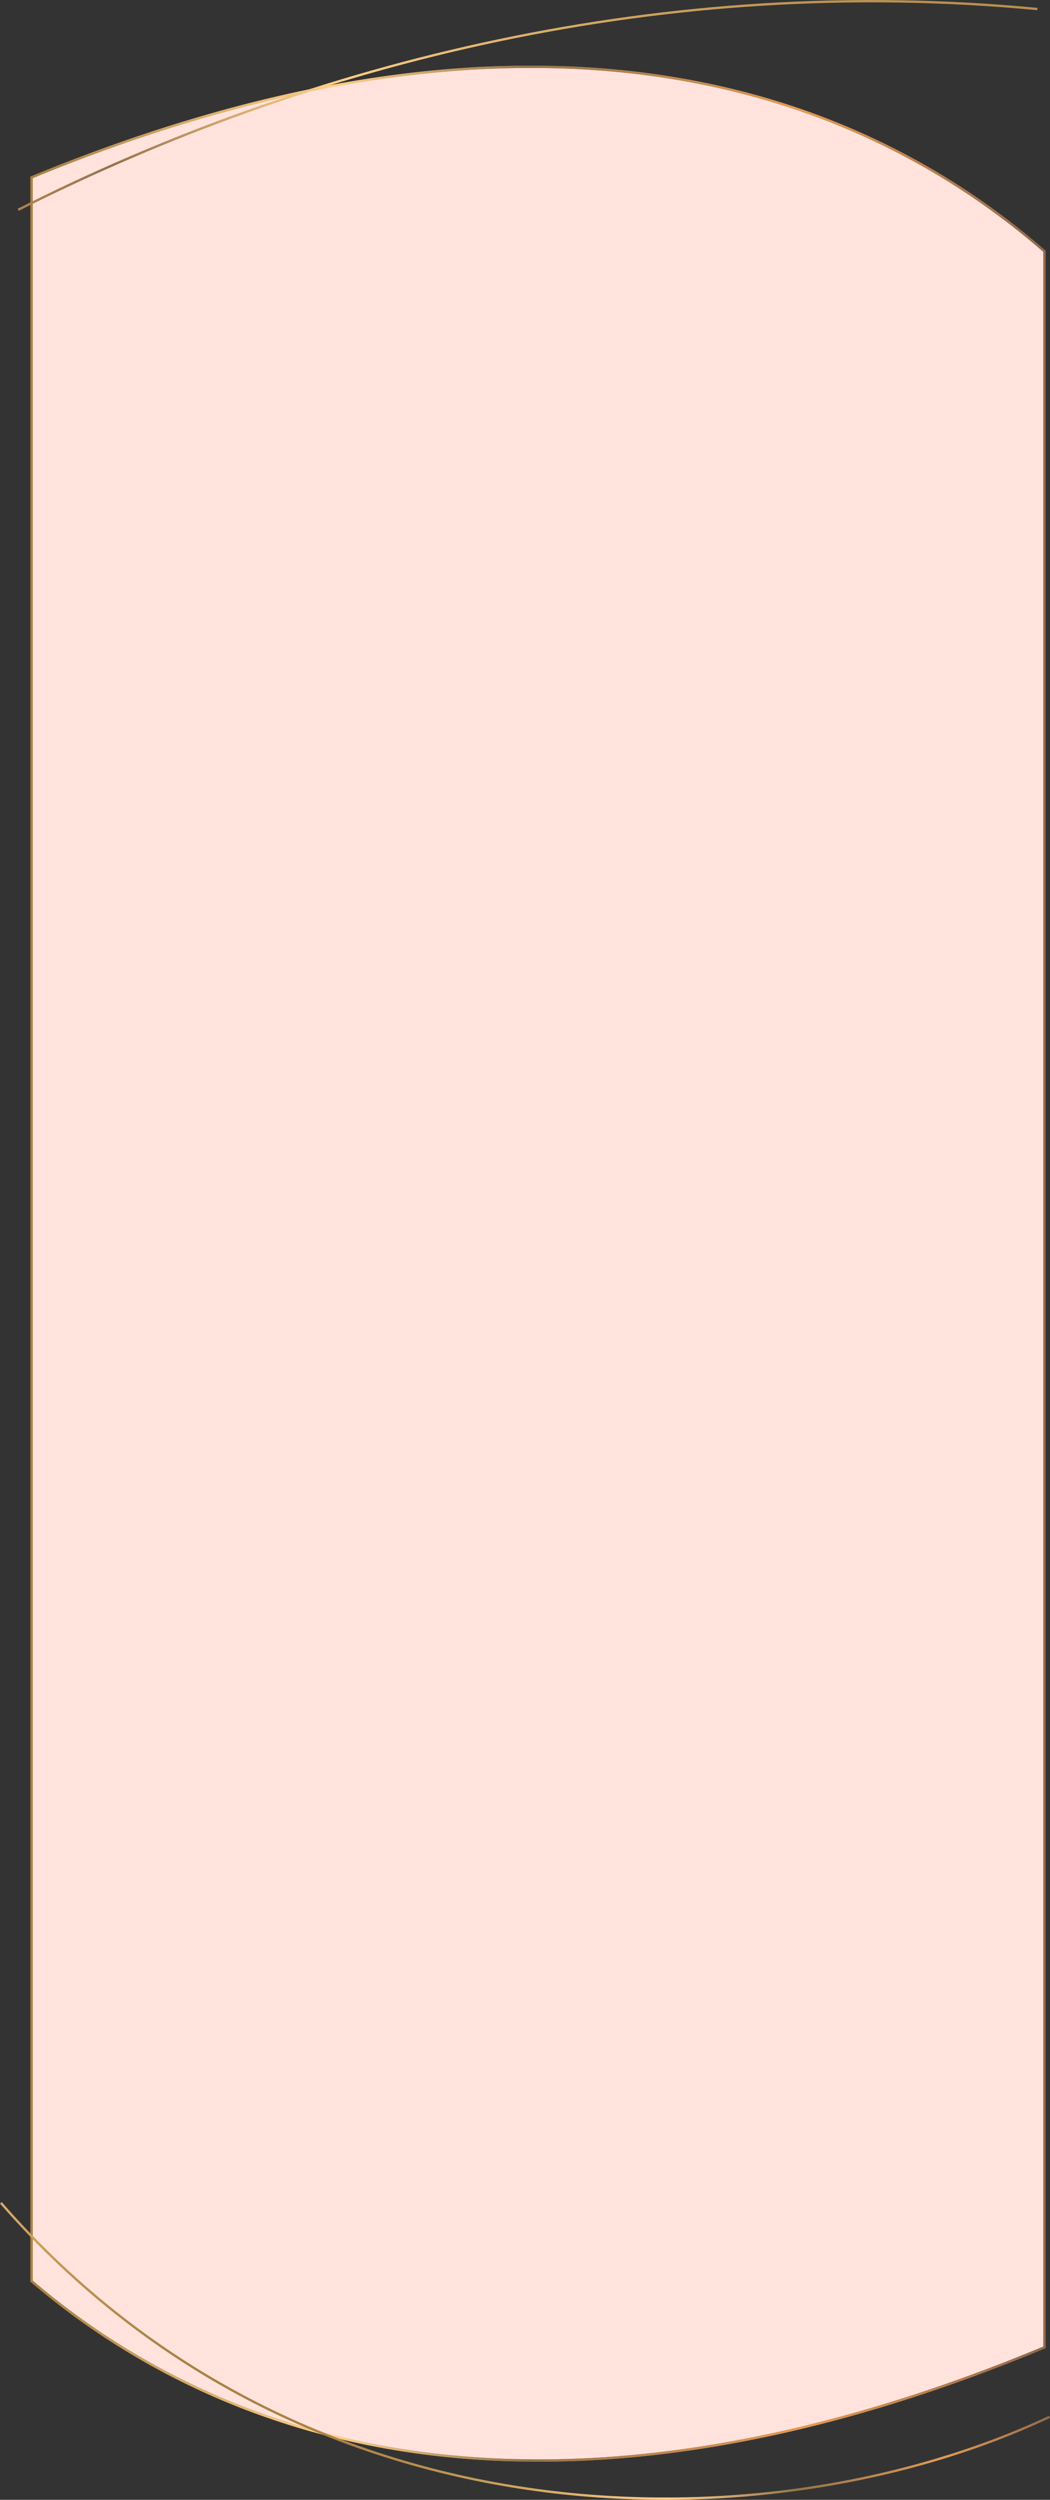
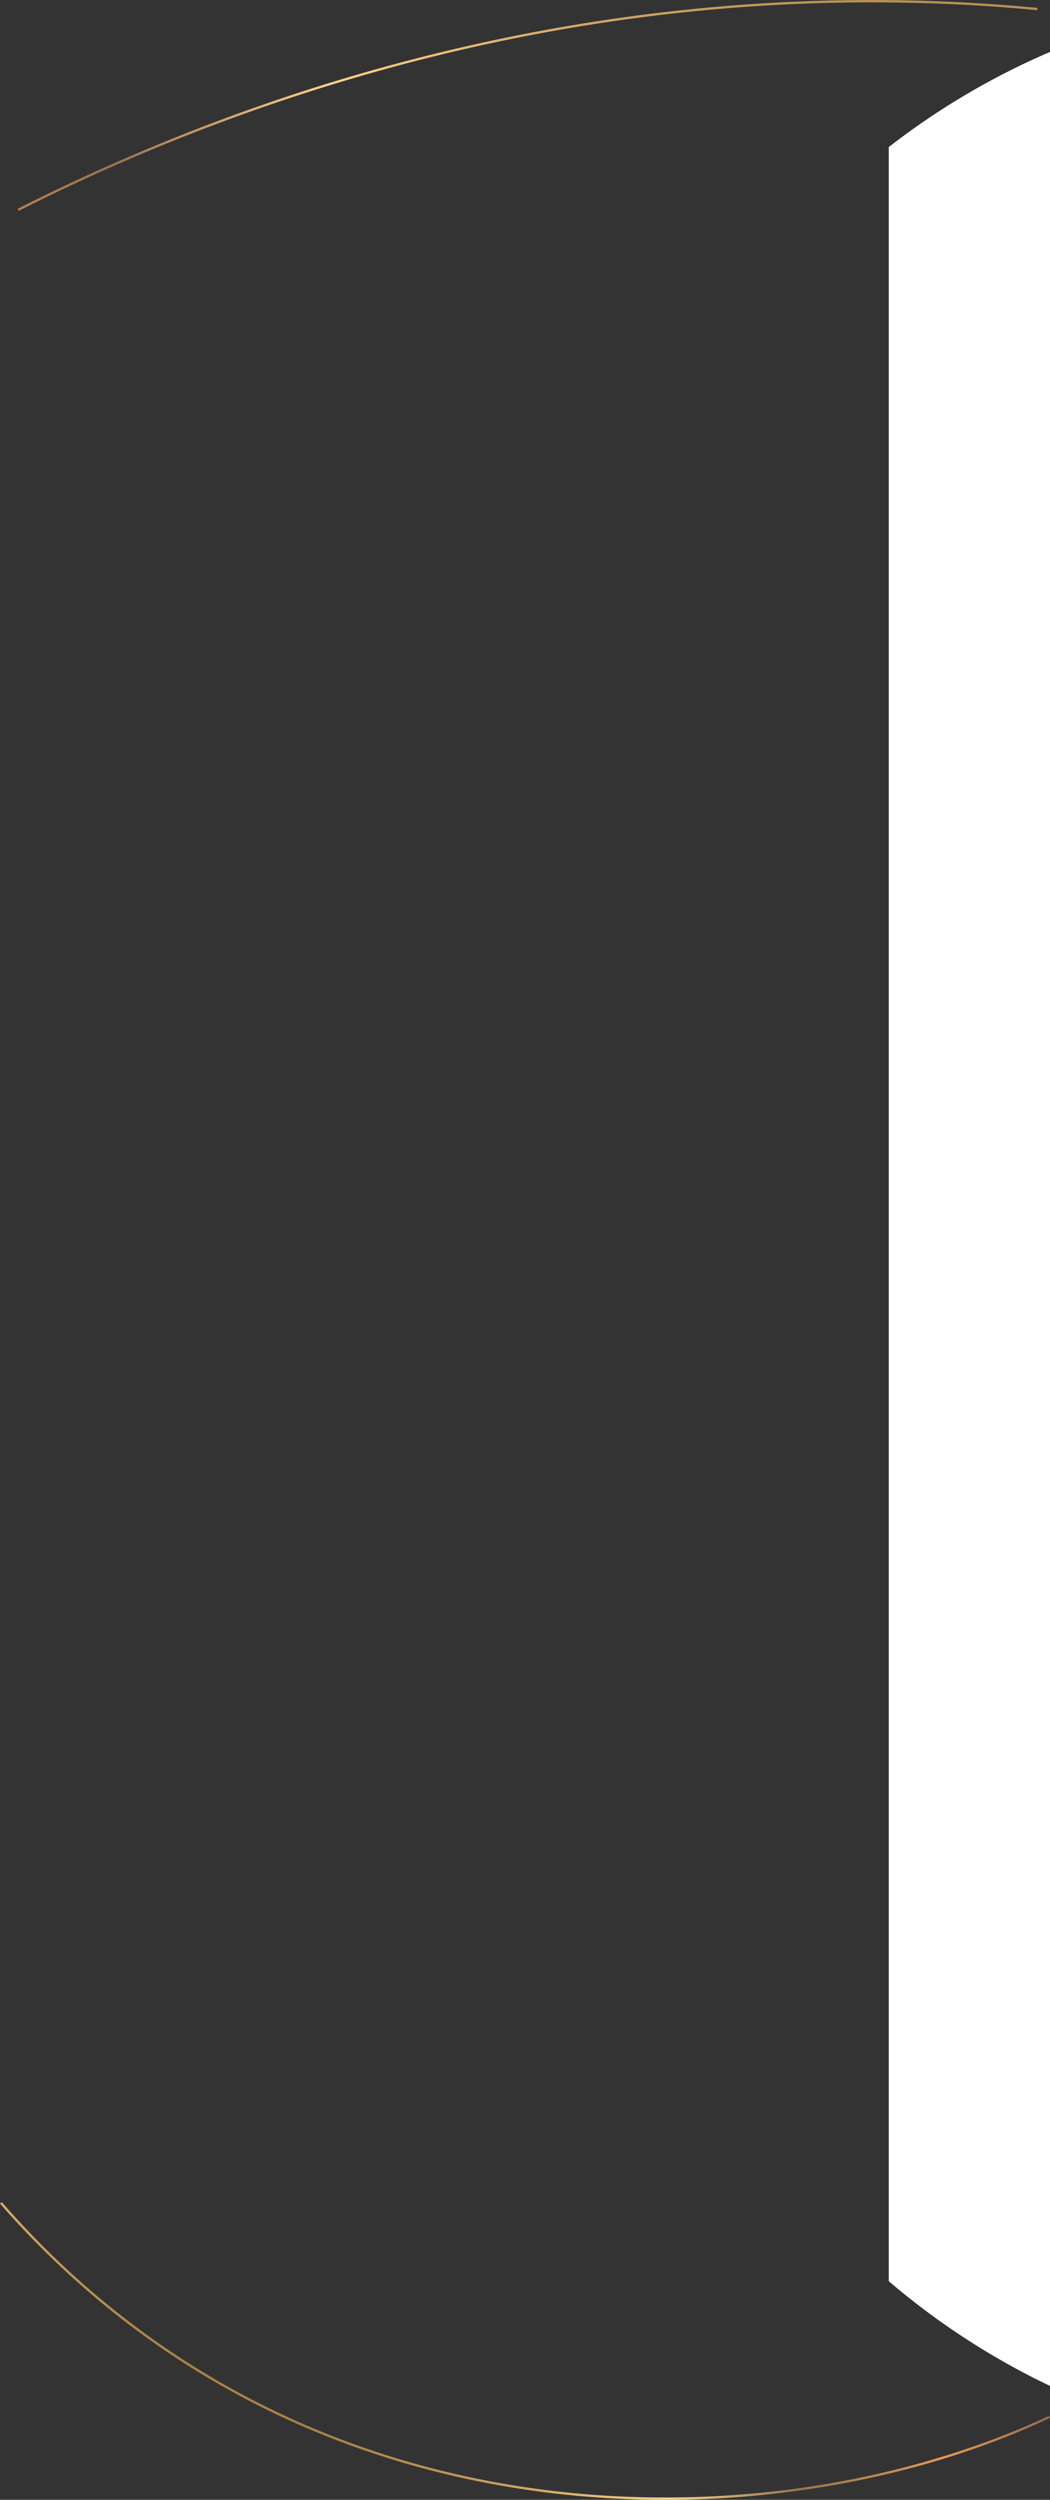
<svg xmlns="http://www.w3.org/2000/svg" xmlns:xlink="http://www.w3.org/1999/xlink" viewBox="0 0 446.76 1063.04">
  <rect x="0" y="0" width="446.76" height="1063.04" fill="#333333" stroke="none" />
  <defs>
    <style>.cls-1{fill:#fff;}.cls-2{fill:#fed9d0;}.cls-2,.cls-4{opacity:0.75;}.cls-3,.cls-4,.cls-5,.cls-6{fill:none;}.cls-3,.cls-4{stroke:url(#Безымянный_градиент_2);}.cls-5{stroke:url(#Безымянный_градиент_2-3);}.cls-6{stroke:url(#Безымянный_градиент_2-4);}</style>
    <linearGradient id="Безымянный_градиент_2" x1="12.95" y1="537.37" x2="444.9" y2="537.37" gradientUnits="userSpaceOnUse">
      <stop offset="0.01" stop-color="#aa8245" />
      <stop offset="0.3" stop-color="#ffd089" />
      <stop offset="0.49" stop-color="#95744d" />
      <stop offset="0.76" stop-color="#e39a55" />
      <stop offset="1" stop-color="#92694b" />
    </linearGradient>
    <linearGradient id="Безымянный_градиент_2-3" x1="229.31" y1="1563.49" x2="214.41" y2="1347.78" gradientTransform="matrix(1, 0, 0, -1, 0, 1539.62)" xlink:href="#Безымянный_градиент_2" />
    <linearGradient id="Безымянный_градиент_2-4" x1="181.95" y1="1061.03" x2="253.59" y2="925.46" xlink:href="#Безымянный_градиент_2" />
  </defs>
  <g id="Слой_2" data-name="Слой 2">
    <g id="Слой_1-2" data-name="Слой 1">
-       <path class="cls-1" d="M378.15,62.54c-102.5-51-228.29-43.36-364.7,12.89V970.06a313,313,0,0,0,63.69,42.14c103.14,51.33,229.86,43.26,367.26-14V106.86A313.57,313.57,0,0,0,378.15,62.54Z" />
-       <path class="cls-2" d="M378.15,62.54c-102.5-51-228.29-43.36-364.7,12.89V970.06a313,313,0,0,0,63.69,42.14c103.14,51.33,229.86,43.26,367.26-14V106.86A313.57,313.57,0,0,0,378.15,62.54Z" />
-       <path class="cls-3" d="M378.15,62.54c-102.5-51-228.29-43.36-364.7,12.89V970.06a313,313,0,0,0,63.69,42.14c103.14,51.33,229.86,43.26,367.26-14V106.86A313.57,313.57,0,0,0,378.15,62.54Z" />
-       <path class="cls-4" d="M378.15,62.54c-102.5-51-228.29-43.36-364.7,12.89V970.06a313,313,0,0,0,63.69,42.14c103.14,51.33,229.86,43.26,367.26-14V106.86A313.57,313.57,0,0,0,378.15,62.54Z" />
+       <path class="cls-1" d="M378.15,62.54V970.06a313,313,0,0,0,63.69,42.14c103.14,51.33,229.86,43.26,367.26-14V106.86A313.57,313.57,0,0,0,378.15,62.54Z" />
      <path class="cls-5" d="M7.76,89.2C133.23,25.9,283.25-11.22,441.38,3.84" />
      <path class="cls-6" d="M446.55,1027.76c-117.28,55.11-316,58.16-446.17-91" />
    </g>
  </g>
</svg>